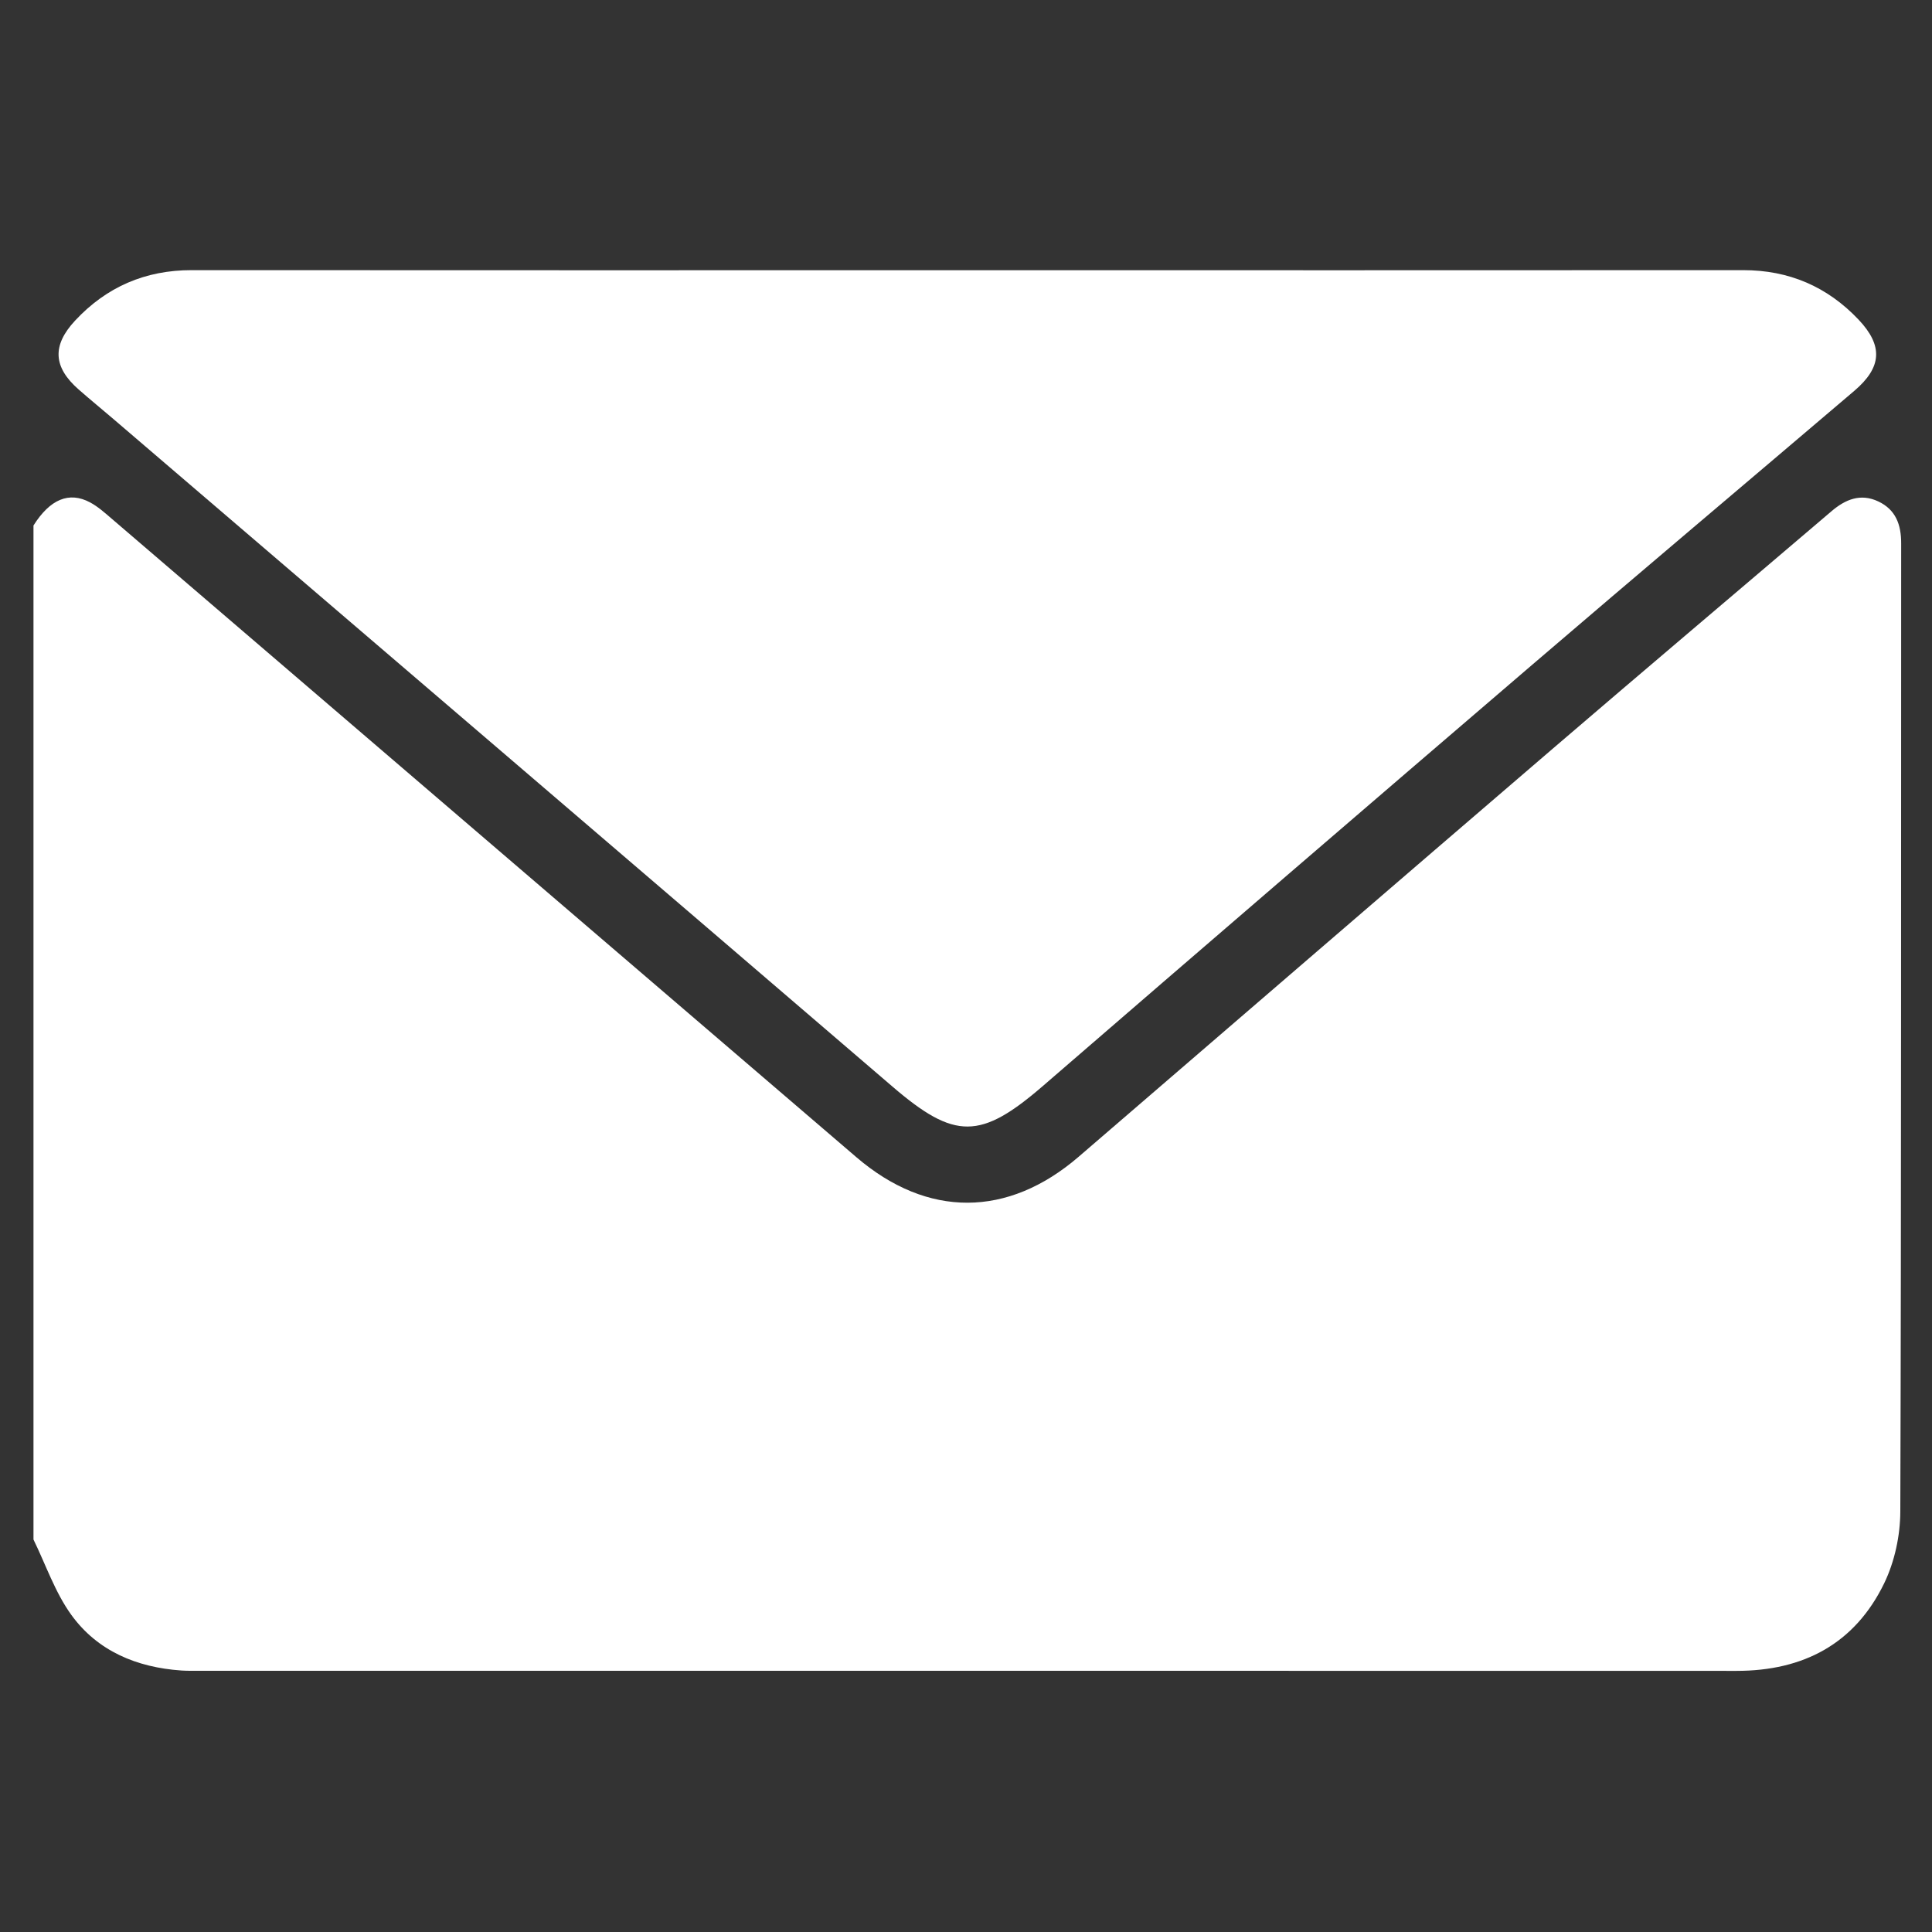
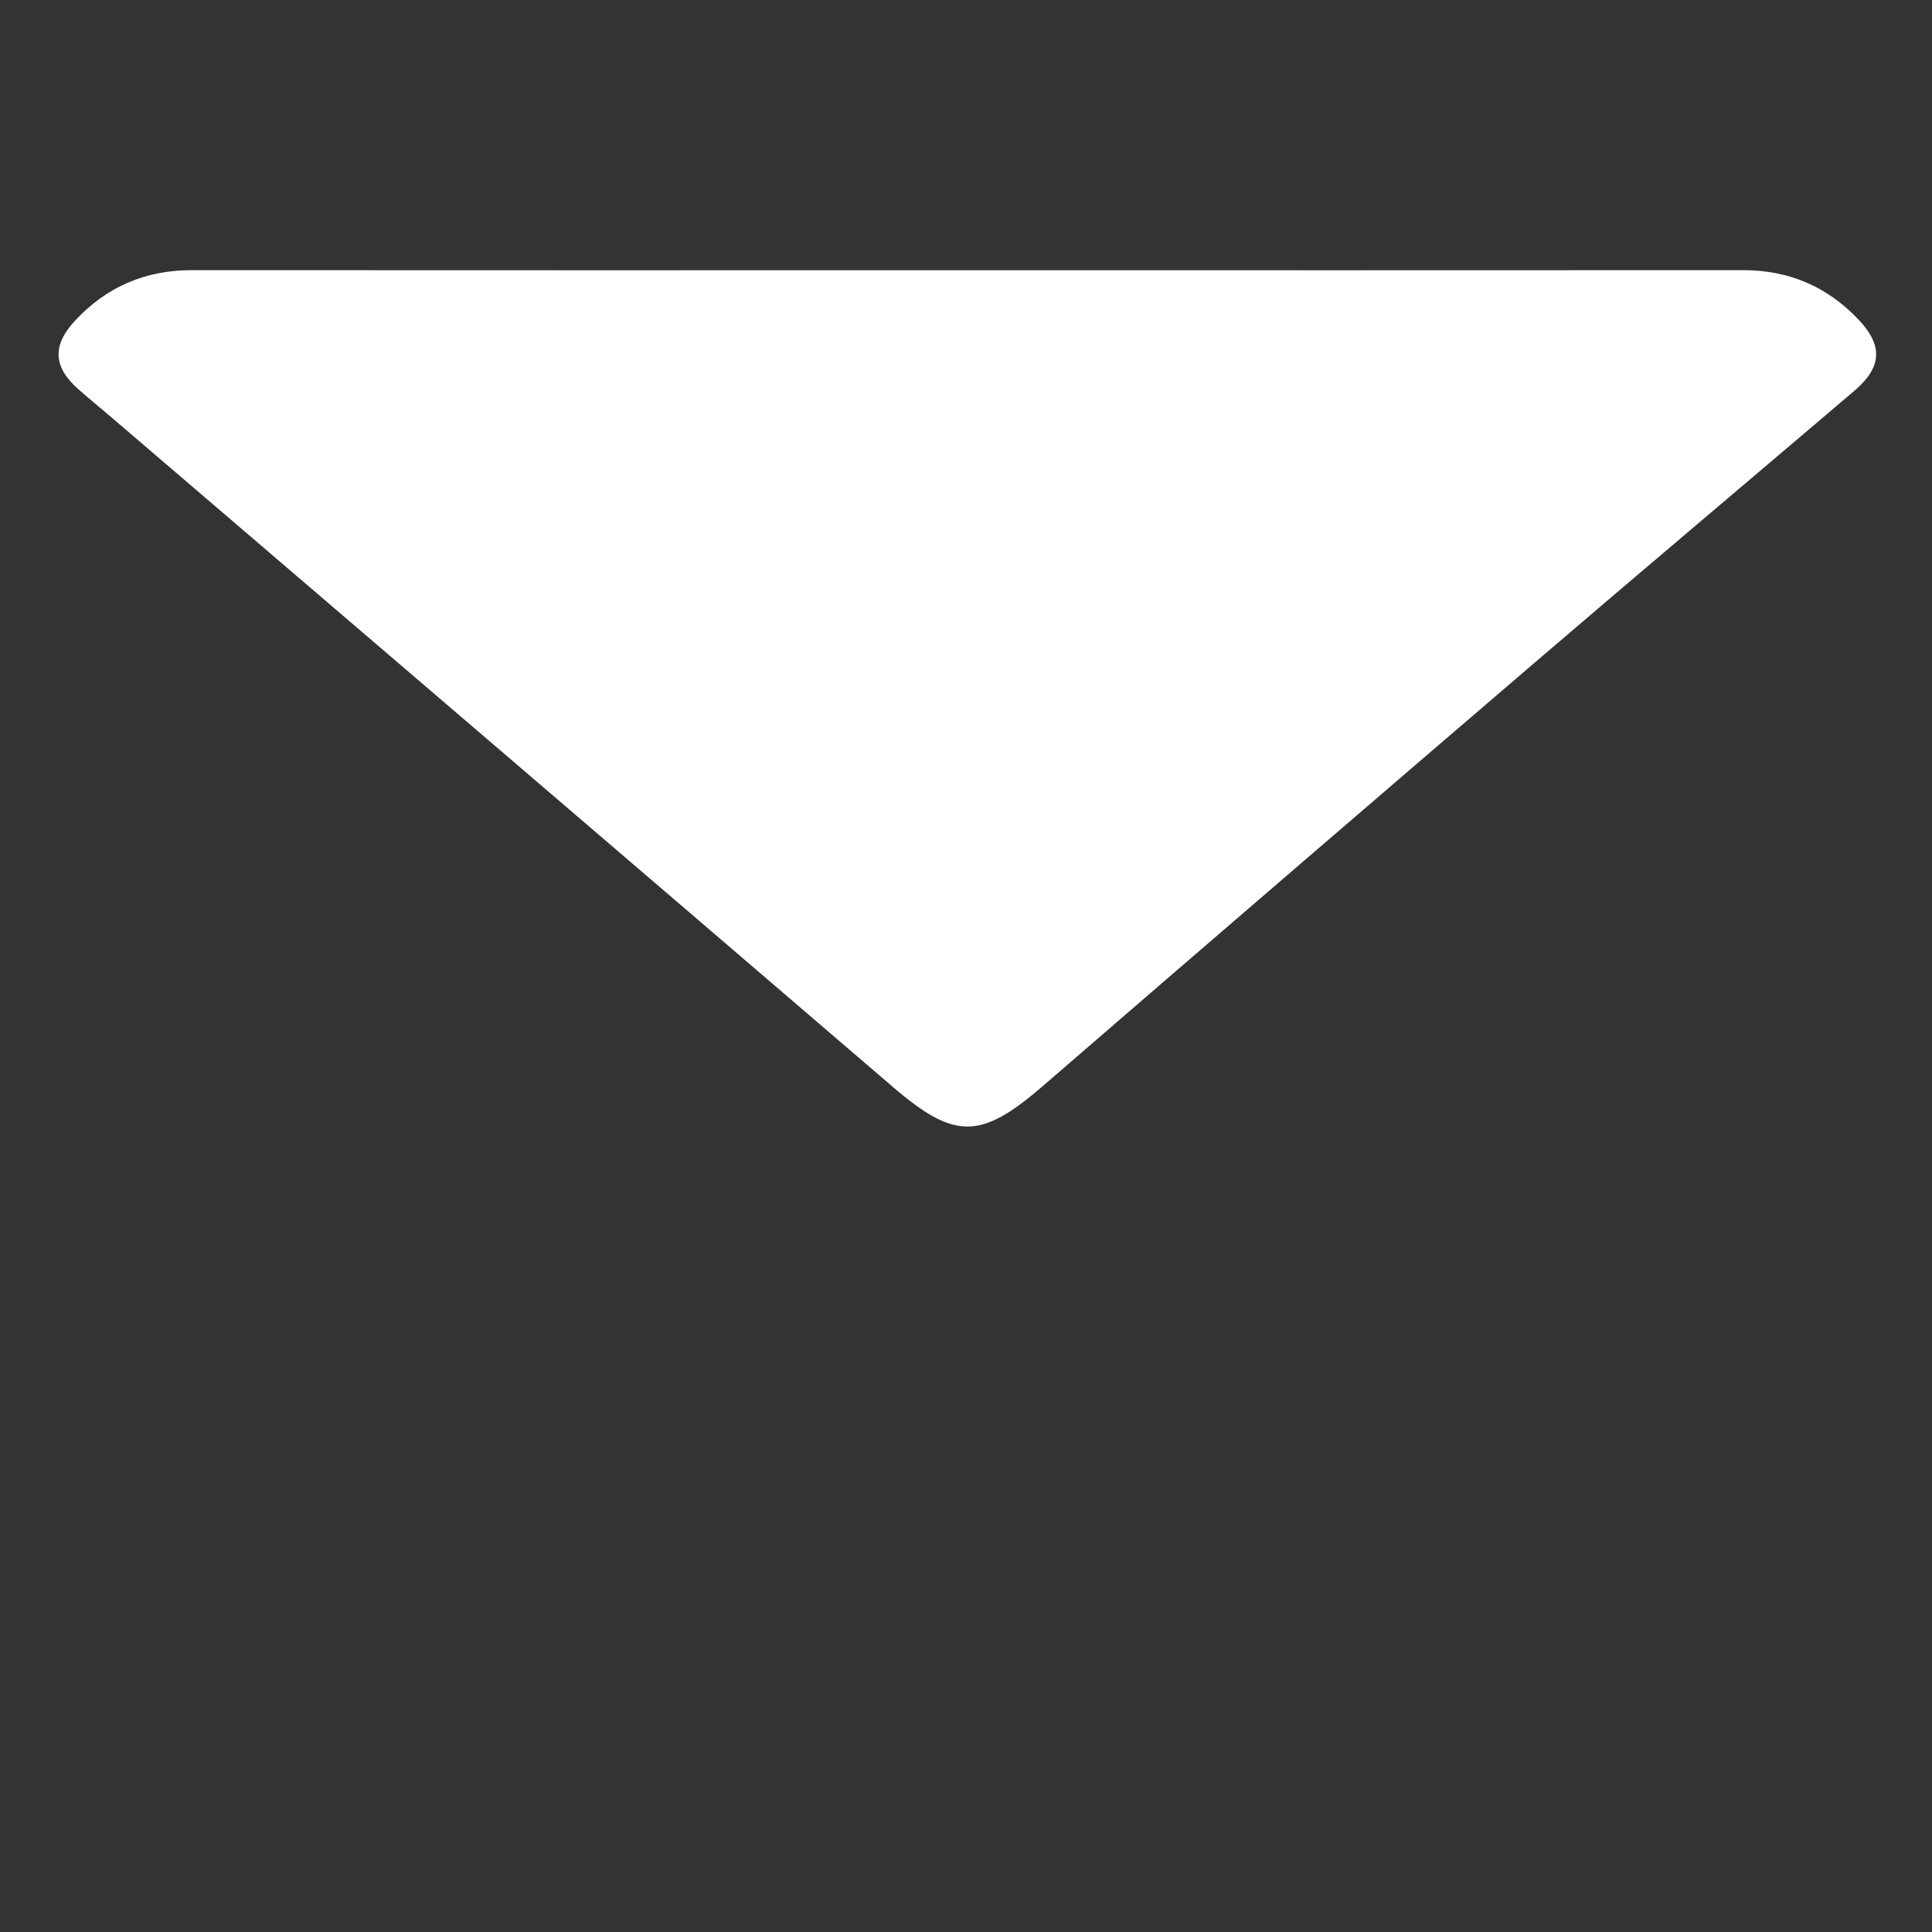
<svg xmlns="http://www.w3.org/2000/svg" version="1.1" id="Layer_1" x="0px" y="0px" width="600px" height="600px" viewBox="0 0 600 600" enable-background="new 0 0 600 600" xml:space="preserve">
  <rect x="0" y="0" width="600" height="600" fill="#333333" stroke="none" />
  <g>
-     <path display="none" fill-rule="evenodd" clip-rule="evenodd" fill="#FFFFFF" d="M15.298,592.152c0-193.244,0-386.488,0-579.866   c193.134,0,386.331,0,579.731,0c0,193.199,0,386.532,0,579.866C401.933,592.152,208.647,592.152,15.298,592.152z M299.947,574.056   c1.598-1.669,2.296-2.286,2.863-3.008c41.918-53.244,81.43-108.168,115.968-166.55c24.693-41.742,47.091-84.575,61.512-131.137   c7.438-24.017,10.972-48.574,8.149-73.642c-4.007-35.577-16.483-67.955-38.771-96.209c-34.122-43.256-78.746-68.181-133.553-72.699   c-56.079-4.623-105.75,12.418-146.125,51.871c-48.983,47.865-67.679,106.243-54.228,173.831   c7.527,37.825,23.706,72.572,41.417,106.518c27.712,53.116,60.7,102.915,96.615,150.793   C268.84,533.881,284.283,553.638,299.947,574.056z" />
-     <path display="none" fill-rule="evenodd" clip-rule="evenodd" fill="#FFFFFF" d="M219.995,217.397   c-0.068-44.588,35.896-80.686,80.367-80.664c44.276,0.021,80.783,36.631,80.521,80.749c-0.263,44.372-36.106,80.178-80.326,80.244   C255.819,297.793,220.063,262.14,219.995,217.397z" />
-   </g>
+     </g>
  <g>
-     <path fill-rule="evenodd" clip-rule="evenodd" fill="#FFFFFF" d="M10.398,478.119c0-104.975,0-209.948,0-314.921   c5.126-8.141,11.039-10.668,17.583-7.171c2.458,1.314,4.612,3.262,6.754,5.098c77.086,66.08,154.138,132.199,231.235,198.265   c22.072,18.914,47.01,18.794,69.016-0.151c49.057-42.232,98.059-84.53,147.18-126.688c28.785-24.705,57.767-49.18,86.631-73.791   c4.339-3.699,9.038-5.622,14.525-3.036c5.418,2.554,7.108,7.18,7.104,13.008c-0.07,100.232,0.055,200.466-0.267,300.698   c-0.023,7.476-1.766,15.592-5.017,22.289c-9.11,18.758-25.06,27.189-45.808,27.184c-159.314-0.042-318.63-0.023-477.946-0.026   c-1.699,0-3.402,0.03-5.094-0.089c-13.827-0.965-26.012-6.021-34.169-17.308C17.09,494.508,14.234,485.959,10.398,478.119z" />
    <path display="none" fill-rule="evenodd" clip-rule="evenodd" fill="#FFFFFF" d="M10.398,478.119   c3.835,7.84,6.692,16.389,11.729,23.36c8.157,11.287,20.342,16.343,34.169,17.308c1.692,0.119,3.396,0.089,5.094,0.089   c159.315,0.003,318.631-0.016,477.946,0.026c20.748,0.006,36.697-8.426,45.808-27.184c3.251-6.697,4.993-14.813,5.017-22.289   c0.321-100.231,0.196-200.465,0.267-300.698c0.004-5.828-1.687-10.455-7.104-13.008c-5.487-2.586-10.187-0.663-14.525,3.036   c-28.864,24.611-57.846,49.086-86.631,73.791c-49.121,42.158-98.123,84.456-147.18,126.688   c-22.006,18.945-46.944,19.065-69.016,0.151c-77.097-66.066-154.149-132.186-231.235-198.265c-2.142-1.836-4.295-3.783-6.754-5.098   c-6.544-3.498-12.458-0.97-17.583,7.171c0-50.599,0-101.198,0-151.797c193.711,0,387.422,0,581.133,0c0,193.333,0,386.666,0,580   c-193.711,0-387.422,0-581.133,0C10.398,553.641,10.398,515.879,10.398,478.119z M300.171,83.922   c-80.213,0-160.426,0.029-240.638-0.026c-14.413-0.01-26.465,5.206-36.215,15.678c-7.21,7.746-6.787,14.443,1.098,21.373   c3.542,3.114,7.201,6.096,10.783,9.165c80.682,69.111,161.402,138.179,242.012,207.375c19.298,16.565,27.314,16.511,46.743-0.29   c50.528-43.691,101.158-87.266,151.875-130.738c33.237-28.489,66.712-56.702,100.045-85.08c8.587-7.31,9.007-14.006,1.299-22.14   c-9.691-10.226-21.603-15.35-35.796-15.341C460.975,83.948,380.572,83.923,300.171,83.922z" />
    <path fill-rule="evenodd" clip-rule="evenodd" fill="#FFFFFF" d="M300.171,83.923c80.401,0,160.804,0.025,241.205-0.024   c14.193-0.009,26.104,5.116,35.796,15.341c7.708,8.134,7.288,14.83-1.299,22.14c-33.333,28.378-66.808,56.591-100.045,85.08   c-50.717,43.472-101.347,87.046-151.875,130.738c-19.429,16.801-27.444,16.855-46.743,0.29   c-80.609-69.196-161.33-138.264-242.012-207.375c-3.582-3.069-7.24-6.051-10.783-9.165c-7.885-6.93-8.309-13.627-1.098-21.373   c9.75-10.472,21.802-15.688,36.215-15.678C139.745,83.952,219.958,83.922,300.171,83.923z" />
  </g>
</svg>